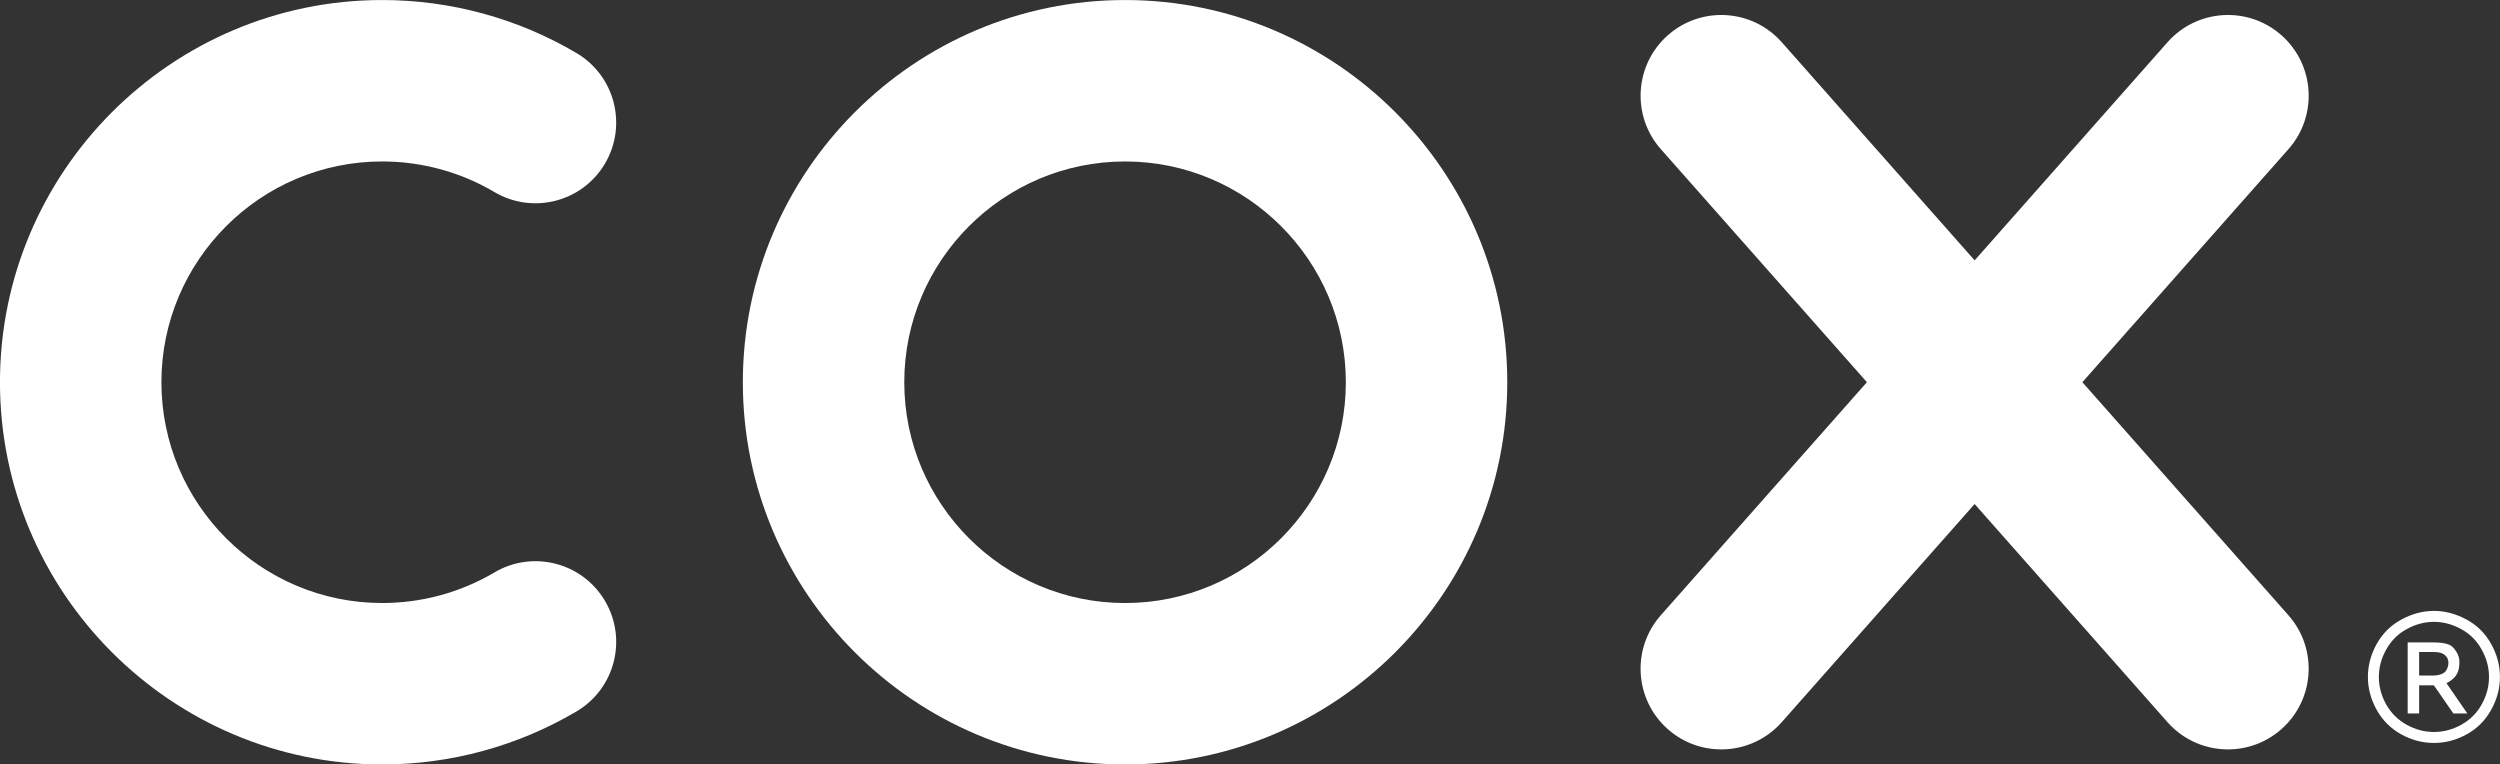
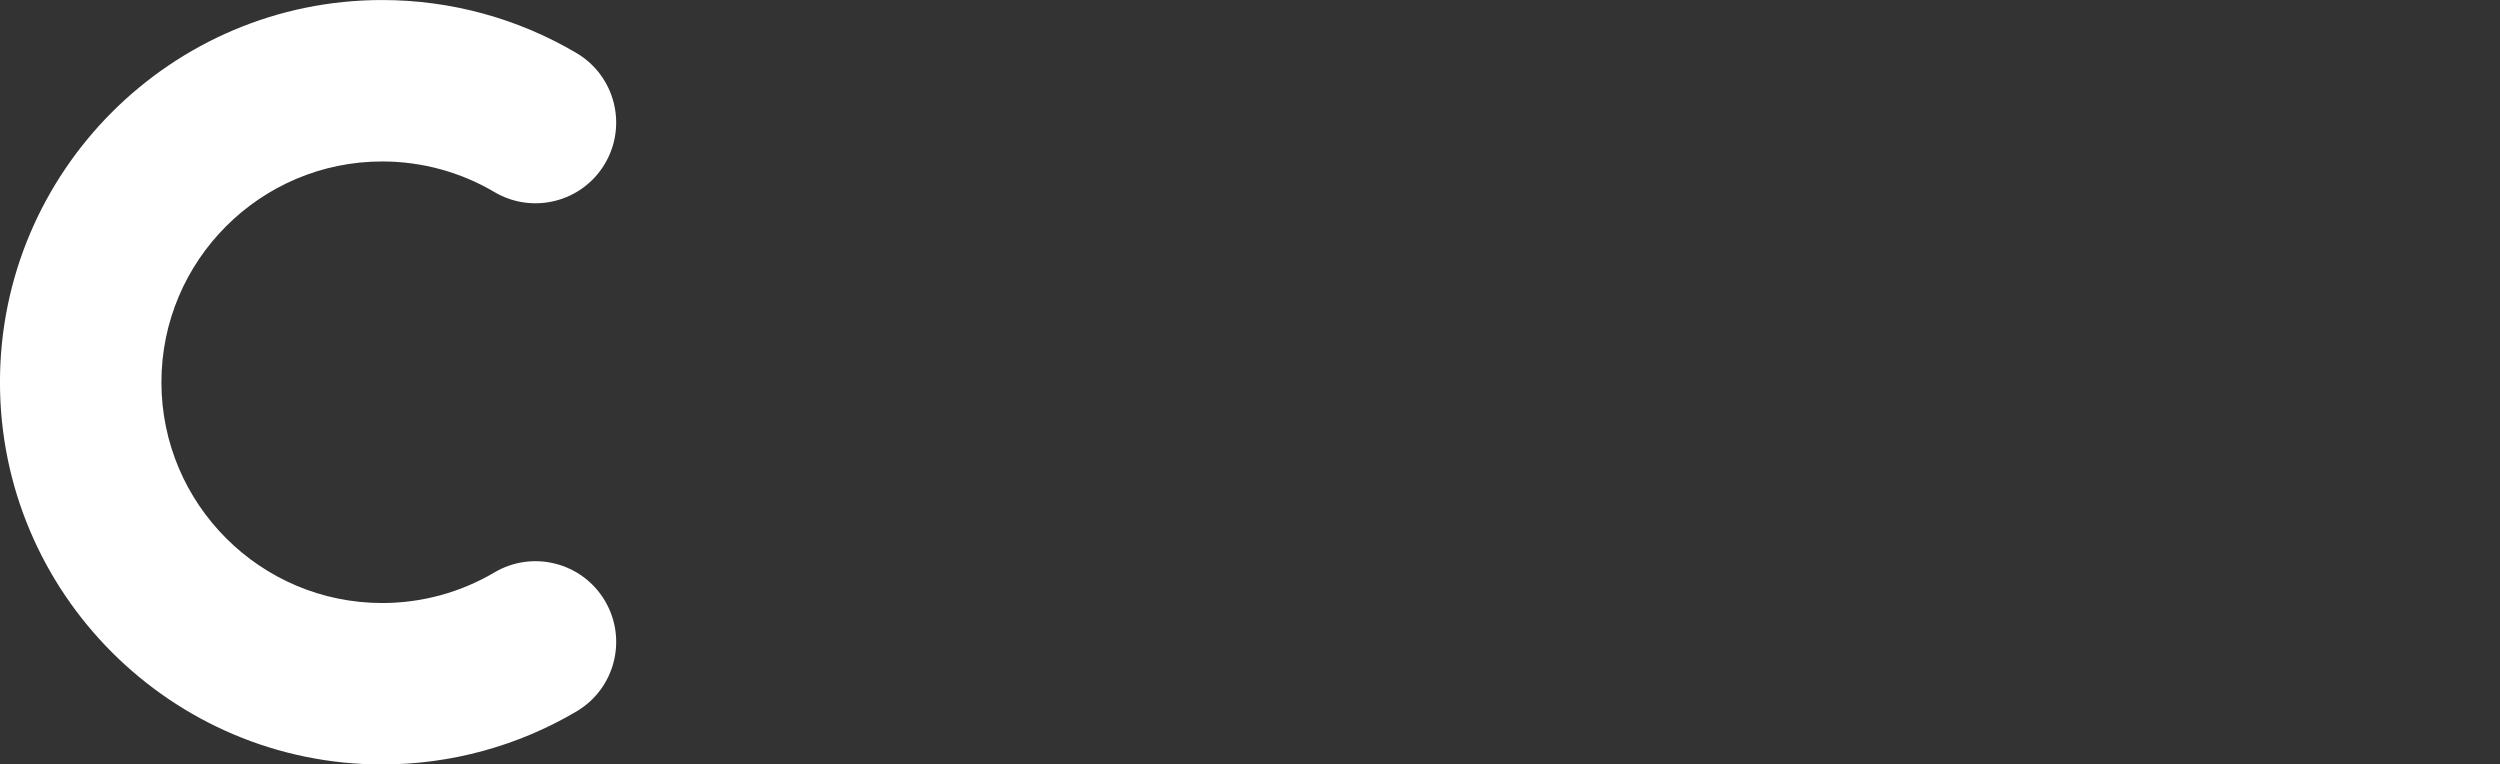
<svg xmlns="http://www.w3.org/2000/svg" width="314.05mm" height="96.028mm" version="1.1" viewBox="0 0 314.05 96.028">
  <rect x="0" y="0" width="314.05" height="96.028" fill="#333333" stroke="none" />
  <defs>
    <linearGradient id="SVGID_1_" x1="370.3" x2="604.31" y1="48.996" y2="283" gradientTransform="matrix(.29 0 0 .29 -319.7 99.82)" gradientUnits="userSpaceOnUse">
      <stop stop-color="#FFFFFF" offset=".12" />
      <stop stop-color="#FFFFFF" offset=".88" />
    </linearGradient>
  </defs>
  <g transform="translate(319.7 -99.958)">
    <g stroke-width=".29">
-       <path class="st0" d="m-58.114 147.97 25.888-29.275c3.71-4.194 3.313-10.603-0.879-14.31-4.193-3.709-10.604-3.315-14.312 0.879l-24.229 27.402-24.228-27.402c-3.71-4.194-10.116-4.588-14.312-0.879-4.193 3.709-4.588 10.116-0.879 14.31l25.885 29.275-25.888 29.275c-3.71 4.194-3.313 10.603 0.879 14.31 4.193 3.709 10.603 3.315 14.312-0.879l24.228-27.402 24.229 27.402c3.71 4.194 10.116 4.588 14.312 0.879 4.193-3.709 4.588-10.116 0.879-14.31z" fill="#FFFFFF" />
-       <path class="st1" d="m-178.37 195.99c-26.474 0-48.014-21.537-48.014-48.014 0-26.477 21.54-48.014 48.014-48.014 26.473 0 48.014 21.537 48.014 48.014 0 26.477-21.54 48.014-48.014 48.014zm0-75.749c-15.293 0-27.735 12.442-27.735 27.735 0 15.292 12.442 27.735 27.735 27.735 15.292 0 27.735-12.442 27.735-27.735 0-15.293-12.442-27.735-27.735-27.735z" fill="url(#SVGID_1_)" />
      <path class="st2" d="m-271.69 195.99c-26.477 0-48.014-21.541-48.014-48.014 0-26.473 21.537-48.014 48.014-48.014 8.602 0 17.045 2.305 24.417 6.665 4.82 2.851 6.415 9.069 3.566 13.889-2.849 4.82-9.069 6.415-13.889 3.564-4.247-2.511-9.121-3.84-14.092-3.84-15.293 0-27.735 12.442-27.735 27.735 0 15.293 12.442 27.735 27.735 27.735 4.971 0 9.846-1.329 14.092-3.84 4.82-2.851 11.038-1.256 13.889 3.564 2.849 4.82 1.258 11.038-3.566 13.889-7.373 4.359-15.816 6.665-24.417 6.665z" fill="#FFFFFF" />
    </g>
-     <path d="m-13.945 176.7c1.392 0 2.752 0.359 4.078 1.077 1.326 0.711 2.36 1.733 3.1 3.067 0.74 1.326 1.11 2.711 1.11 4.155 0 1.429-0.366 2.803-1.099 4.122-0.725 1.319-1.748 2.345-3.067 3.078-1.312 0.725-2.686 1.088-4.122 1.088s-2.814-0.363-4.133-1.088c-1.312-0.733-2.334-1.759-3.067-3.078s-1.099-2.693-1.099-4.122c0-1.444 0.37-2.828 1.11-4.155 0.747-1.334 1.784-2.356 3.111-3.067 1.326-0.718 2.686-1.077 4.078-1.077zm0 1.374c-1.165 0-2.301 0.3-3.407 0.901-1.099 0.594-1.96 1.447-2.583 2.561-0.623 1.107-0.934 2.261-0.934 3.462 0 1.194 0.304 2.341 0.912 3.44 0.616 1.092 1.473 1.946 2.572 2.561 1.099 0.608 2.246 0.912 3.44 0.912s2.341-0.304 3.44-0.912c1.099-0.616 1.953-1.469 2.561-2.561 0.608-1.099 0.912-2.246 0.912-3.44 0-1.202-0.311-2.356-0.934-3.462-0.616-1.114-1.476-1.967-2.583-2.561-1.107-0.601-2.239-0.901-3.396-0.901zm-3.304 11.508v-8.925h3.067c1.048 0 1.572 0.084 2.041 0.253 0.469 0.161 0.692 0.447 0.971 0.857 0.278 0.41 0.418 0.846 0.418 1.308 0 1.09-0.196 1.973-1.623 2.706l2.622 3.801h-1.759c-0.999-1.472-2.447-3.532-2.447-3.532h-1.85v3.532zm1.44-4.763h1.748c0.835 0 1.409-0.272 1.623-0.598 0.212-0.322 0.31-0.668 0.308-1.025-0.001-0.246-0.073-0.498-0.22-0.703-0.147-0.212-0.352-0.37-0.616-0.473-0.256-0.103-0.503-0.154-1.206-0.154h-1.638z" fill="#FFFFFF" />
  </g>
</svg>